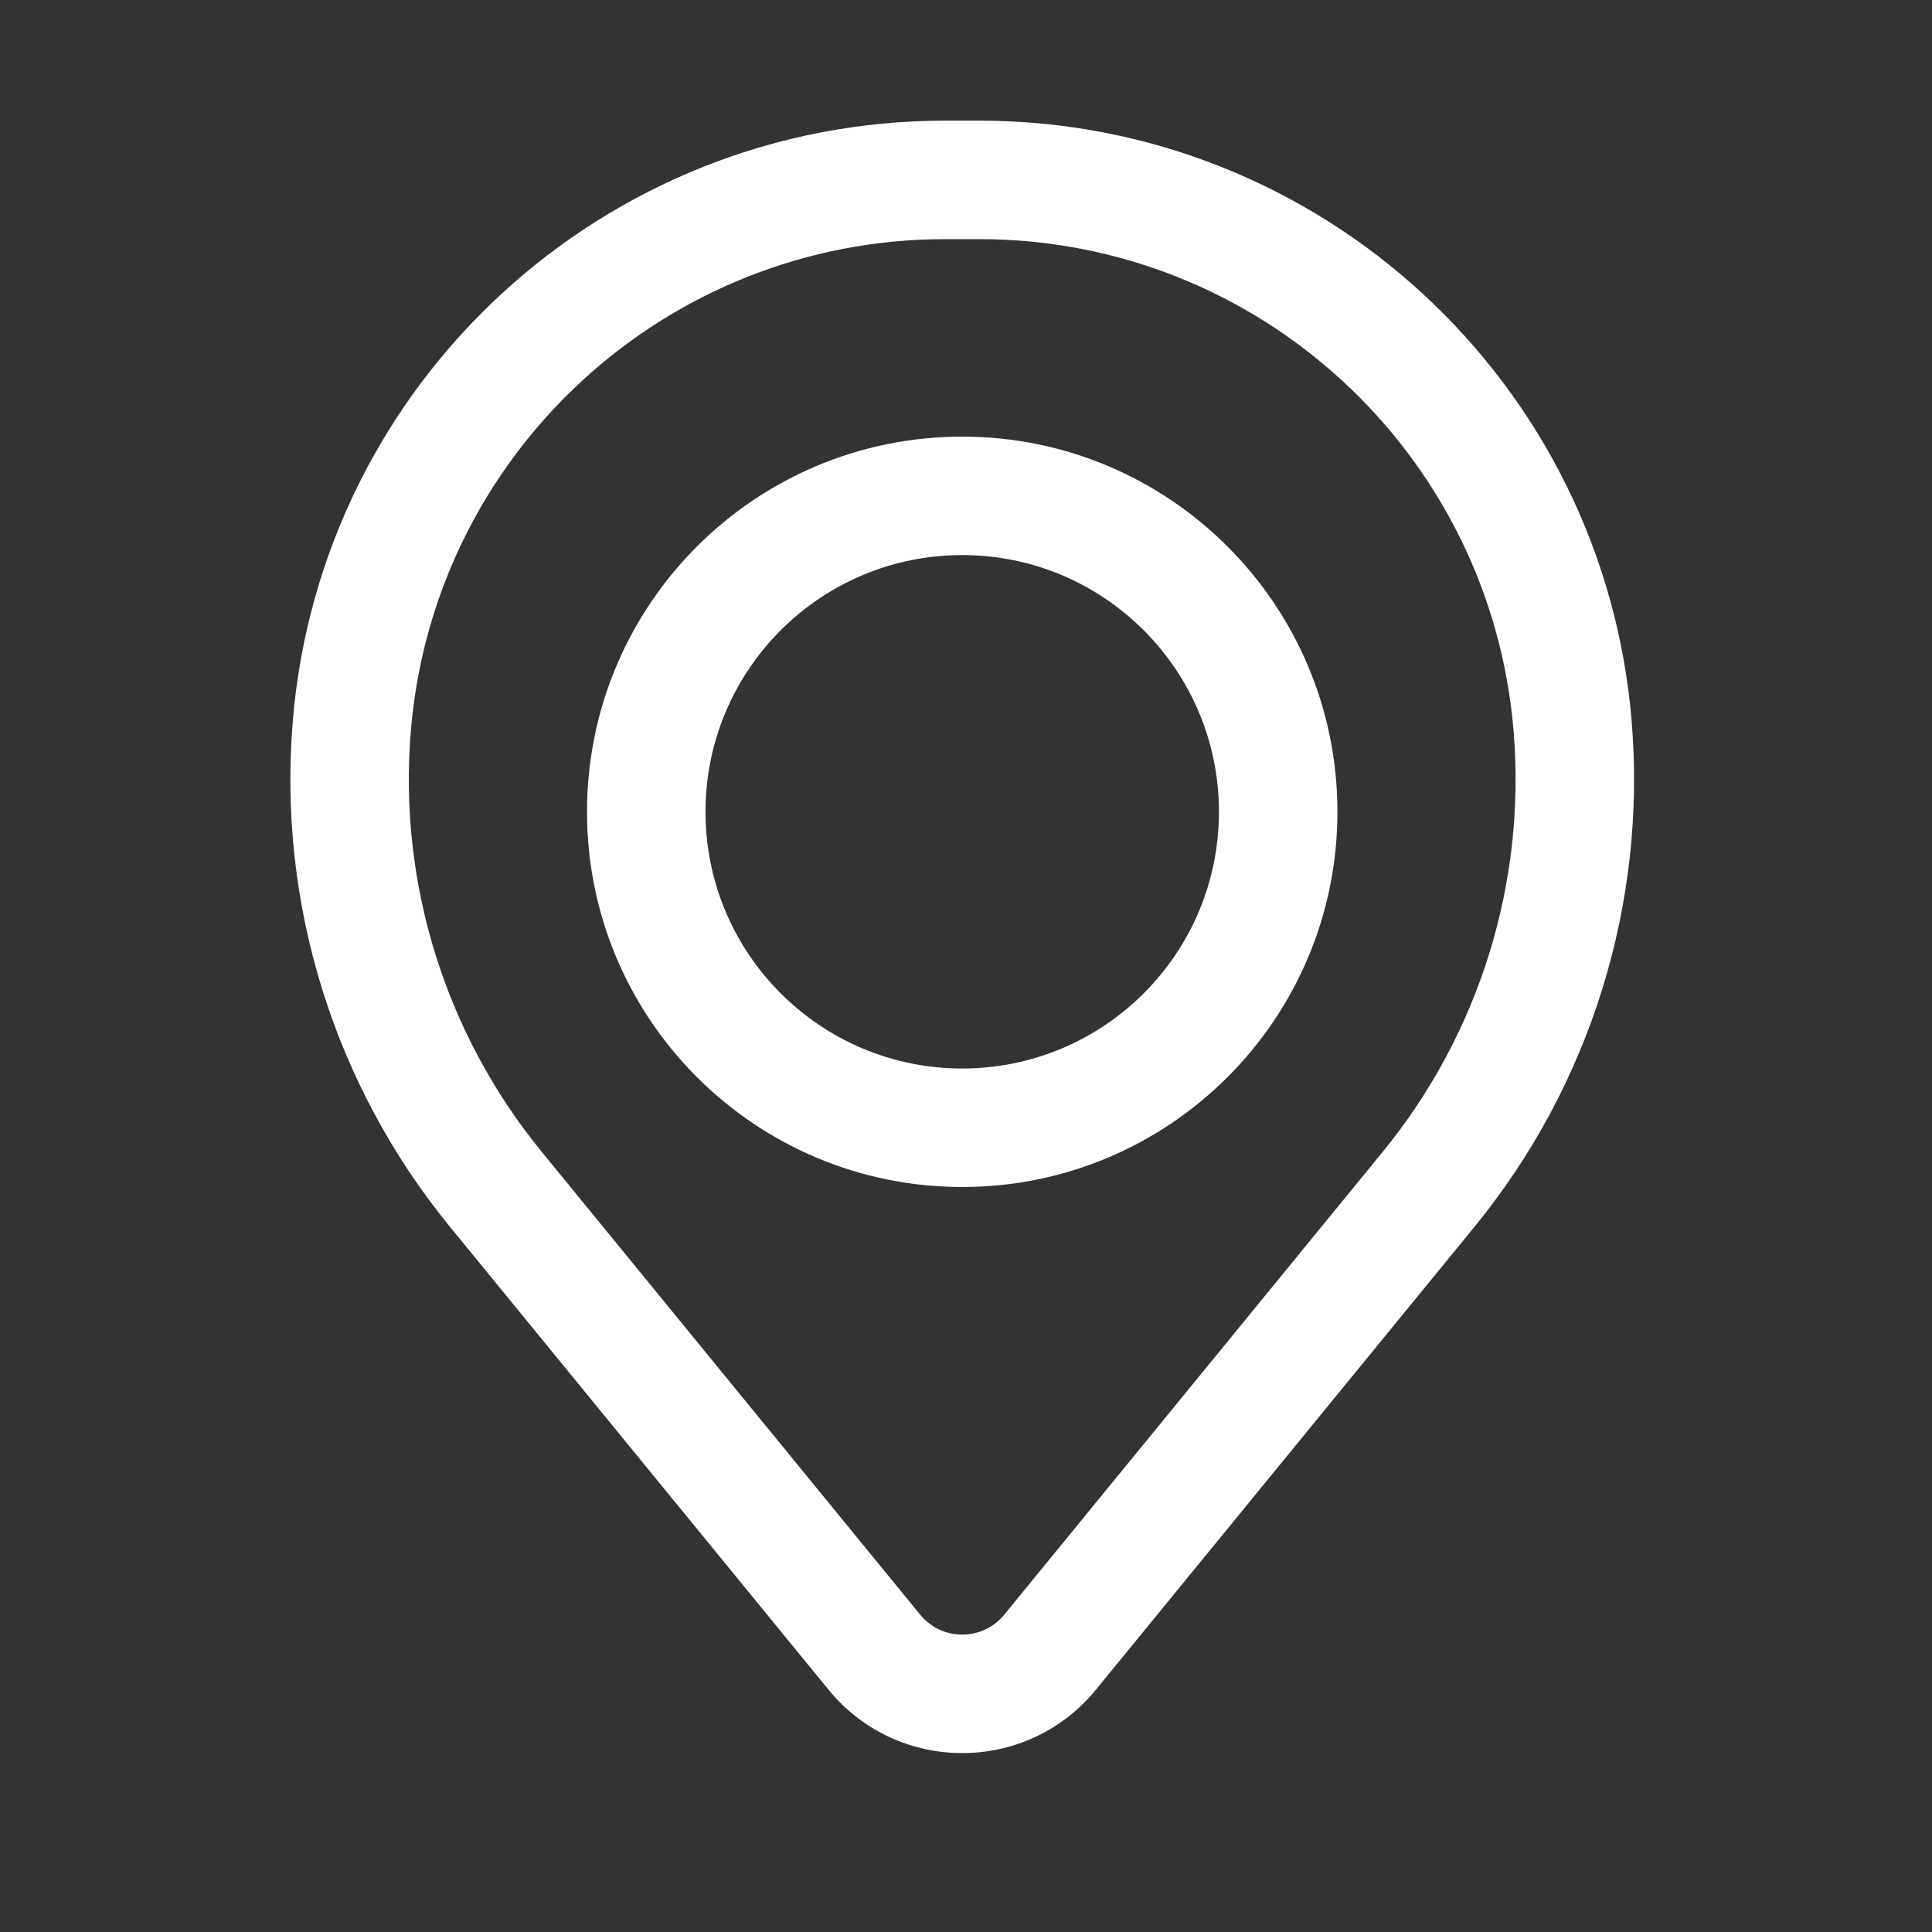
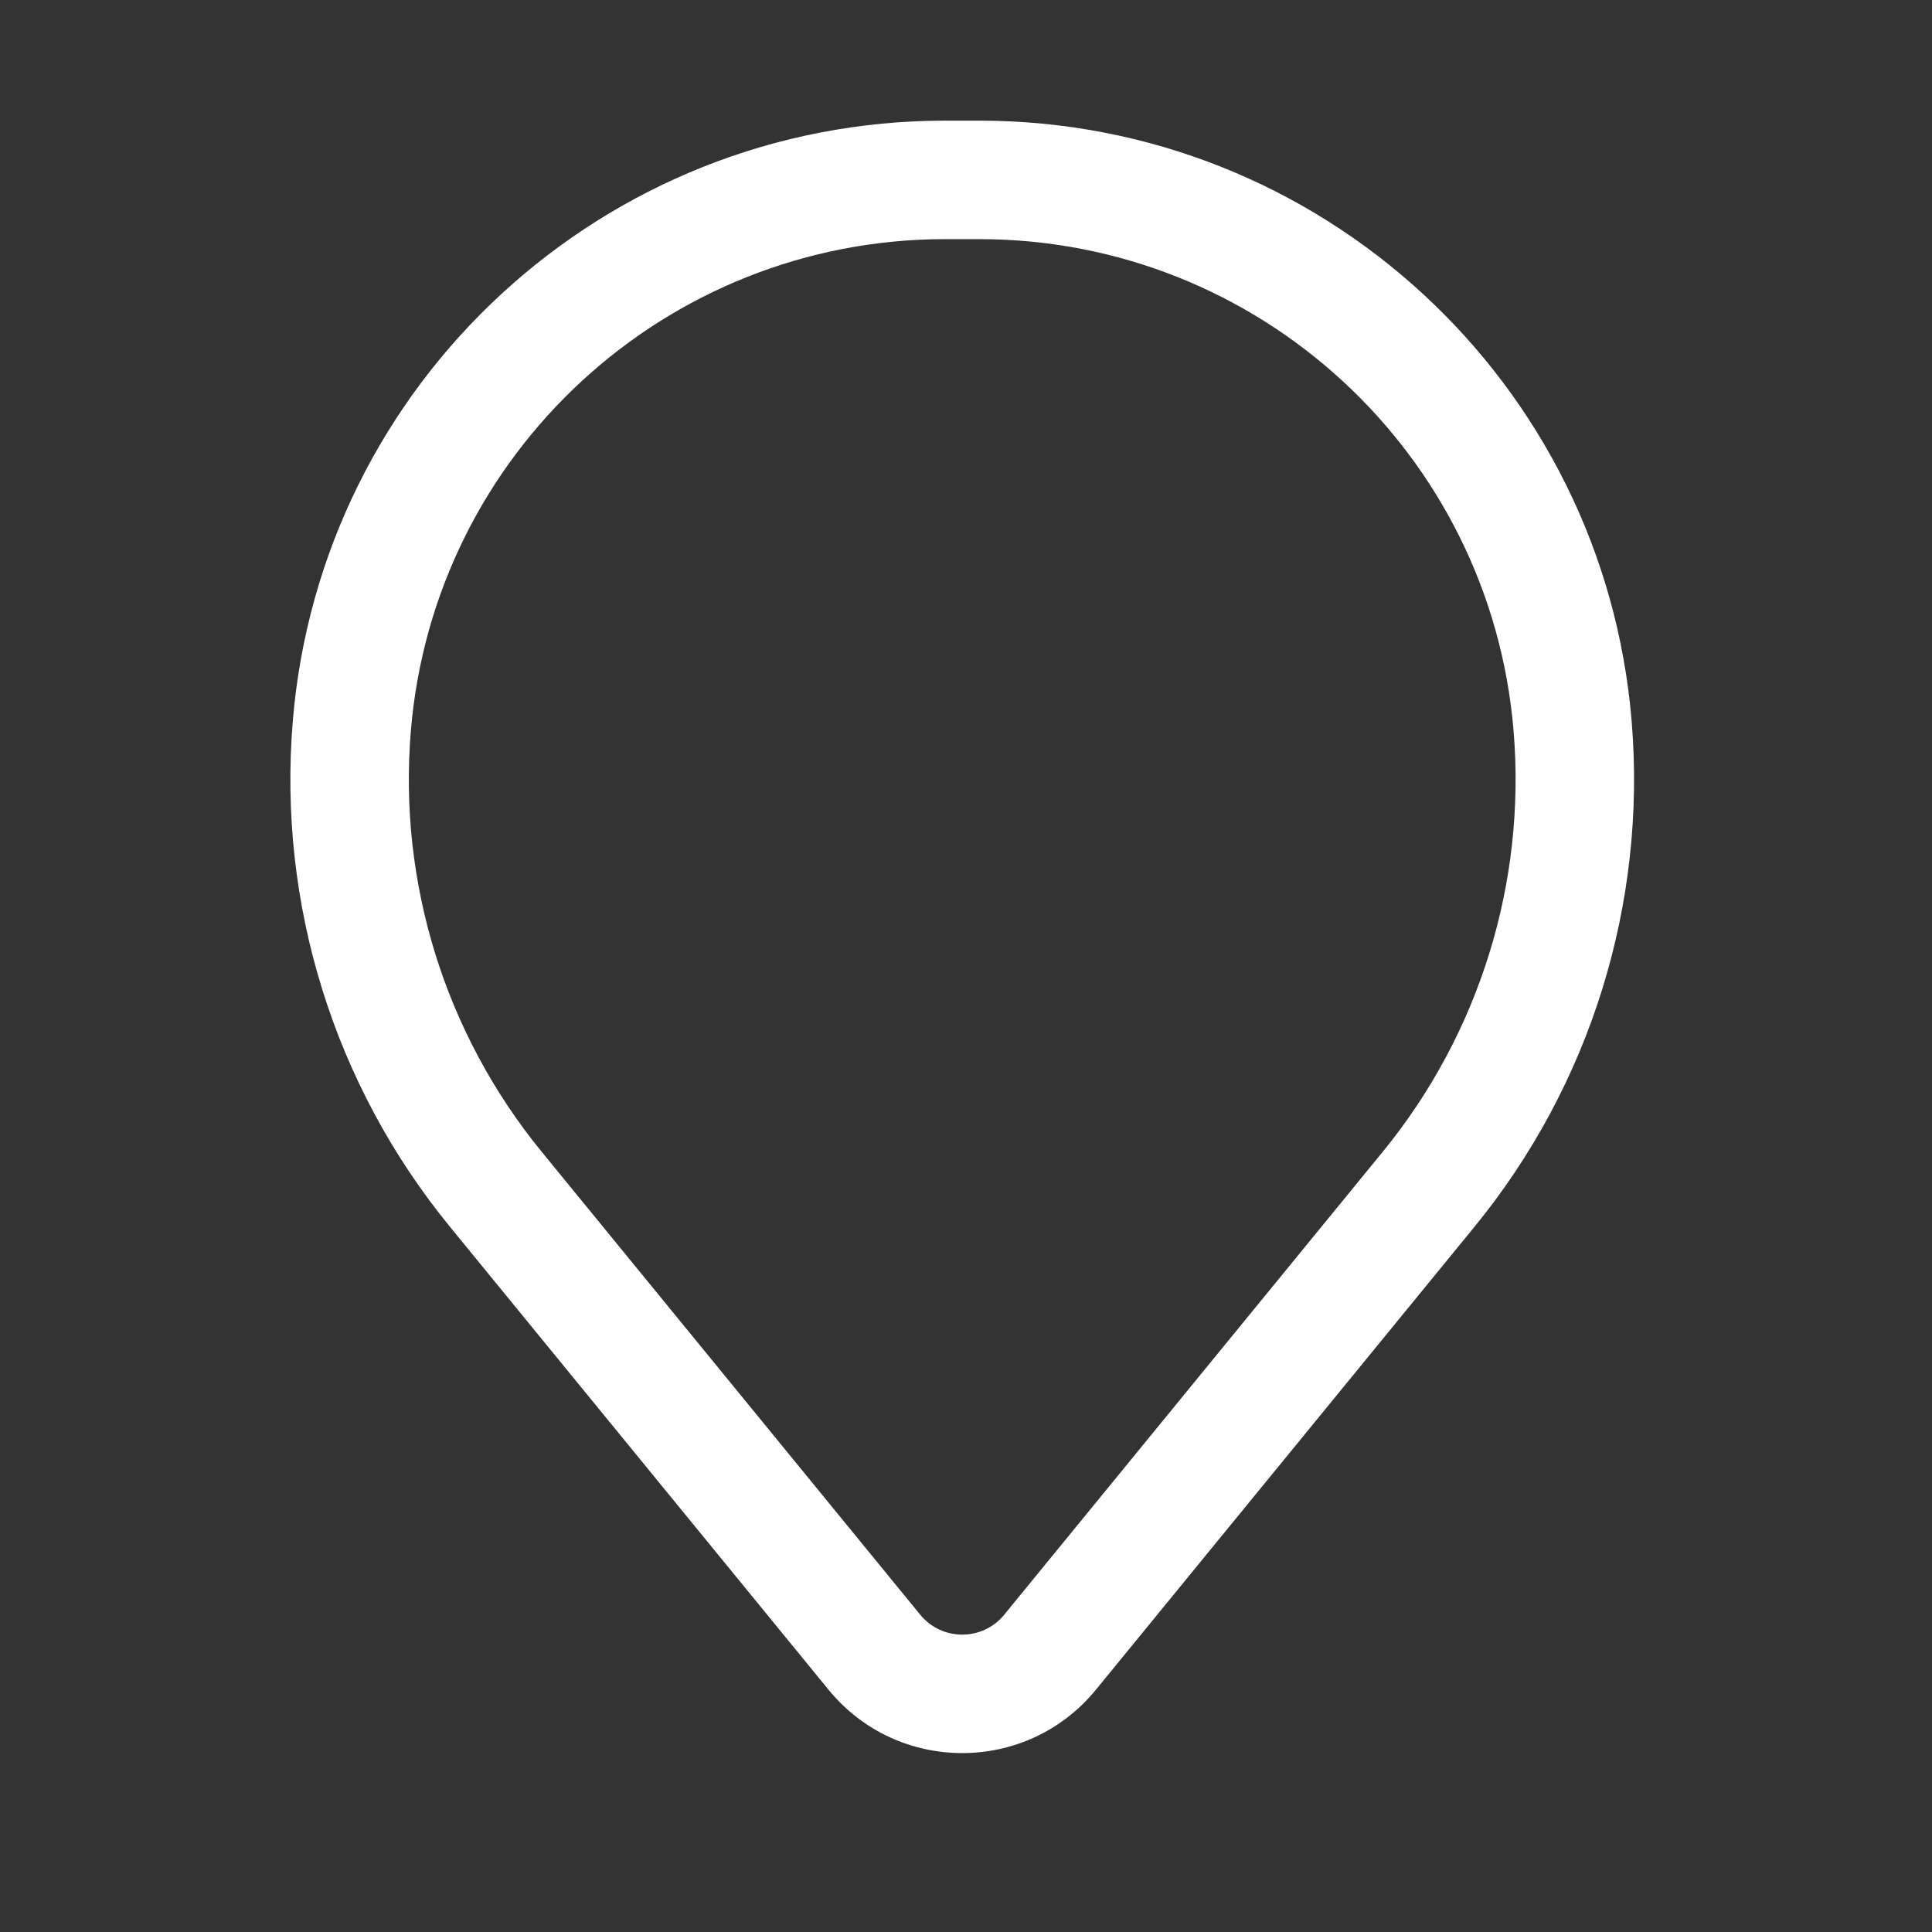
<svg xmlns="http://www.w3.org/2000/svg" width="36" height="36" viewBox="0 0 36 36" fill="none">
  <rect x="0" y="0" width="36" height="36" fill="#333333" stroke="none" />
-   <path fill-rule="evenodd" clip-rule="evenodd" d="M10.938 15.127C10.938 11.266 14.068 8.136 17.929 8.136C21.791 8.136 24.921 11.266 24.921 15.127C24.921 18.988 21.791 22.118 17.929 22.118C14.068 22.118 10.938 18.988 10.938 15.127ZM17.929 10.343C15.288 10.343 13.146 12.485 13.146 15.127C13.146 17.769 15.288 19.91 17.929 19.91C20.571 19.91 22.713 17.769 22.713 15.127C22.713 12.485 20.571 10.343 17.929 10.343Z" fill="white" />
  <path fill-rule="evenodd" clip-rule="evenodd" d="M5.455 13.444C5.976 7.117 11.263 2.248 17.611 2.248H18.247C24.596 2.248 29.883 7.117 30.404 13.444C30.684 16.843 29.634 20.218 27.476 22.858L20.421 31.485C19.133 33.06 16.726 33.06 15.438 31.485L8.383 22.858C6.224 20.218 5.175 16.843 5.455 13.444ZM17.611 4.456C12.412 4.456 8.082 8.444 7.655 13.626C7.422 16.454 8.296 19.263 10.092 21.46L17.147 30.088C17.551 30.582 18.308 30.582 18.712 30.088L25.767 21.46C27.563 19.263 28.437 16.454 28.204 13.626C27.777 8.444 23.447 4.456 18.247 4.456H17.611Z" fill="white" />
</svg>